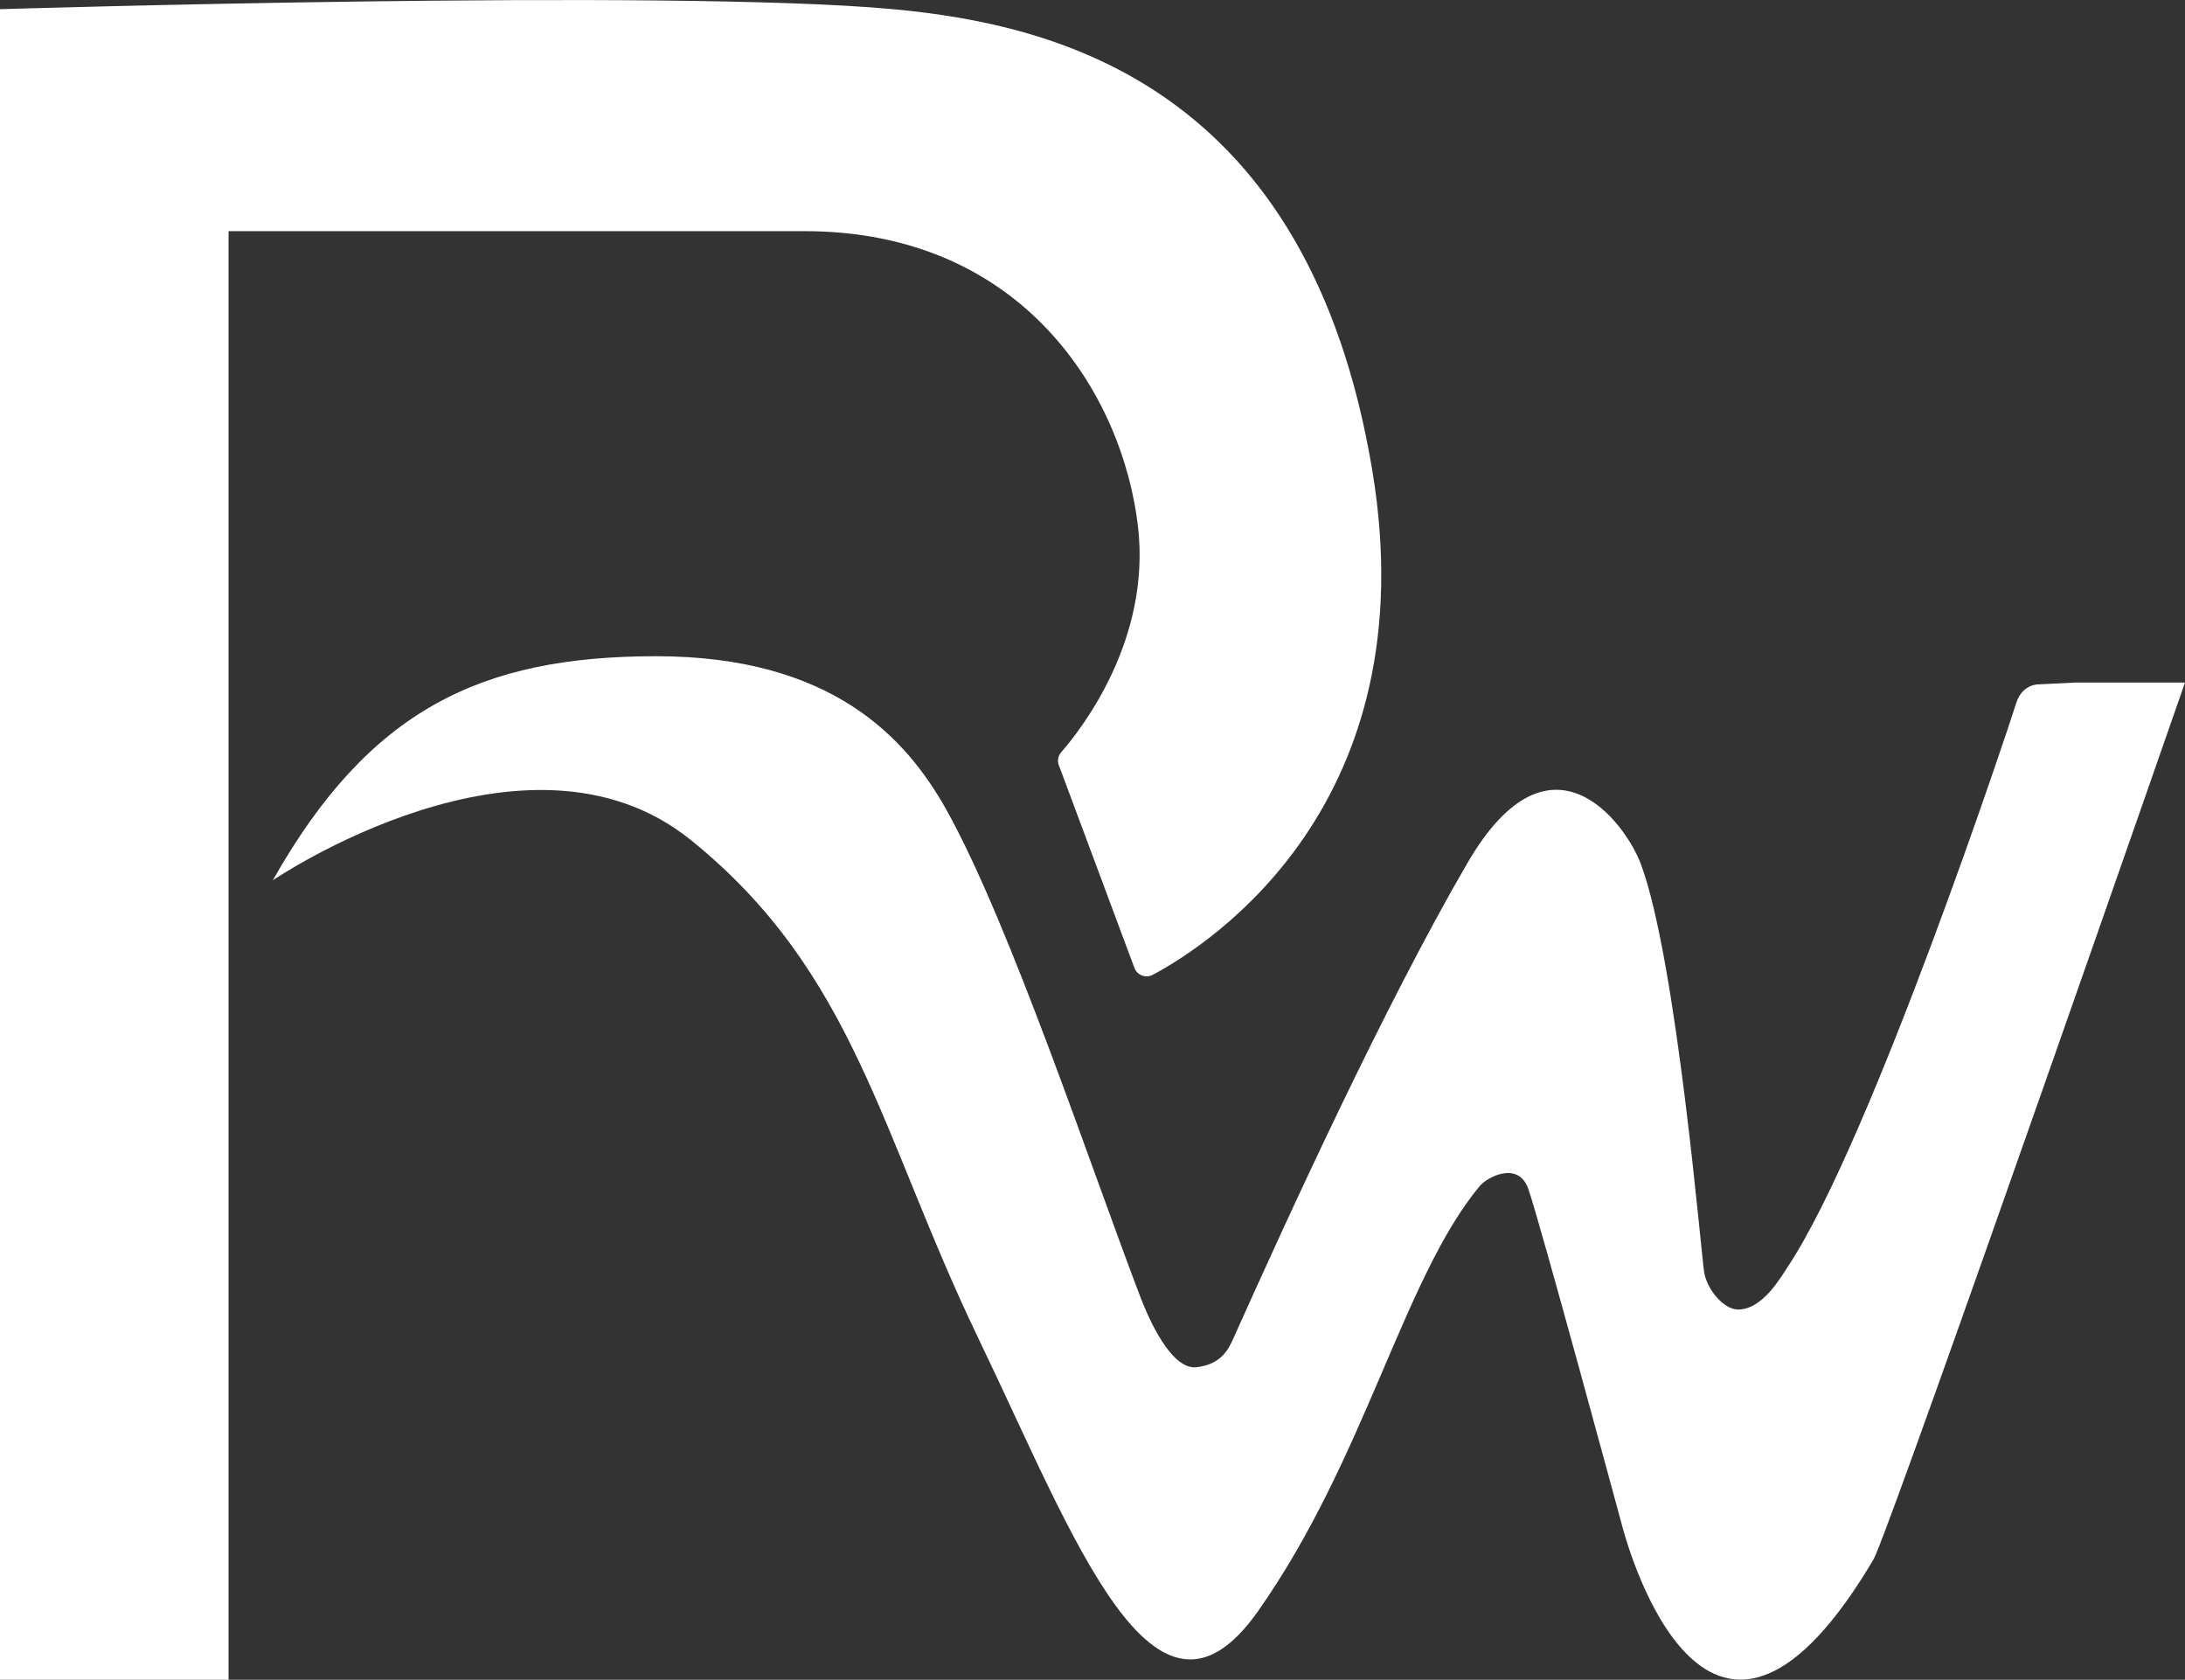
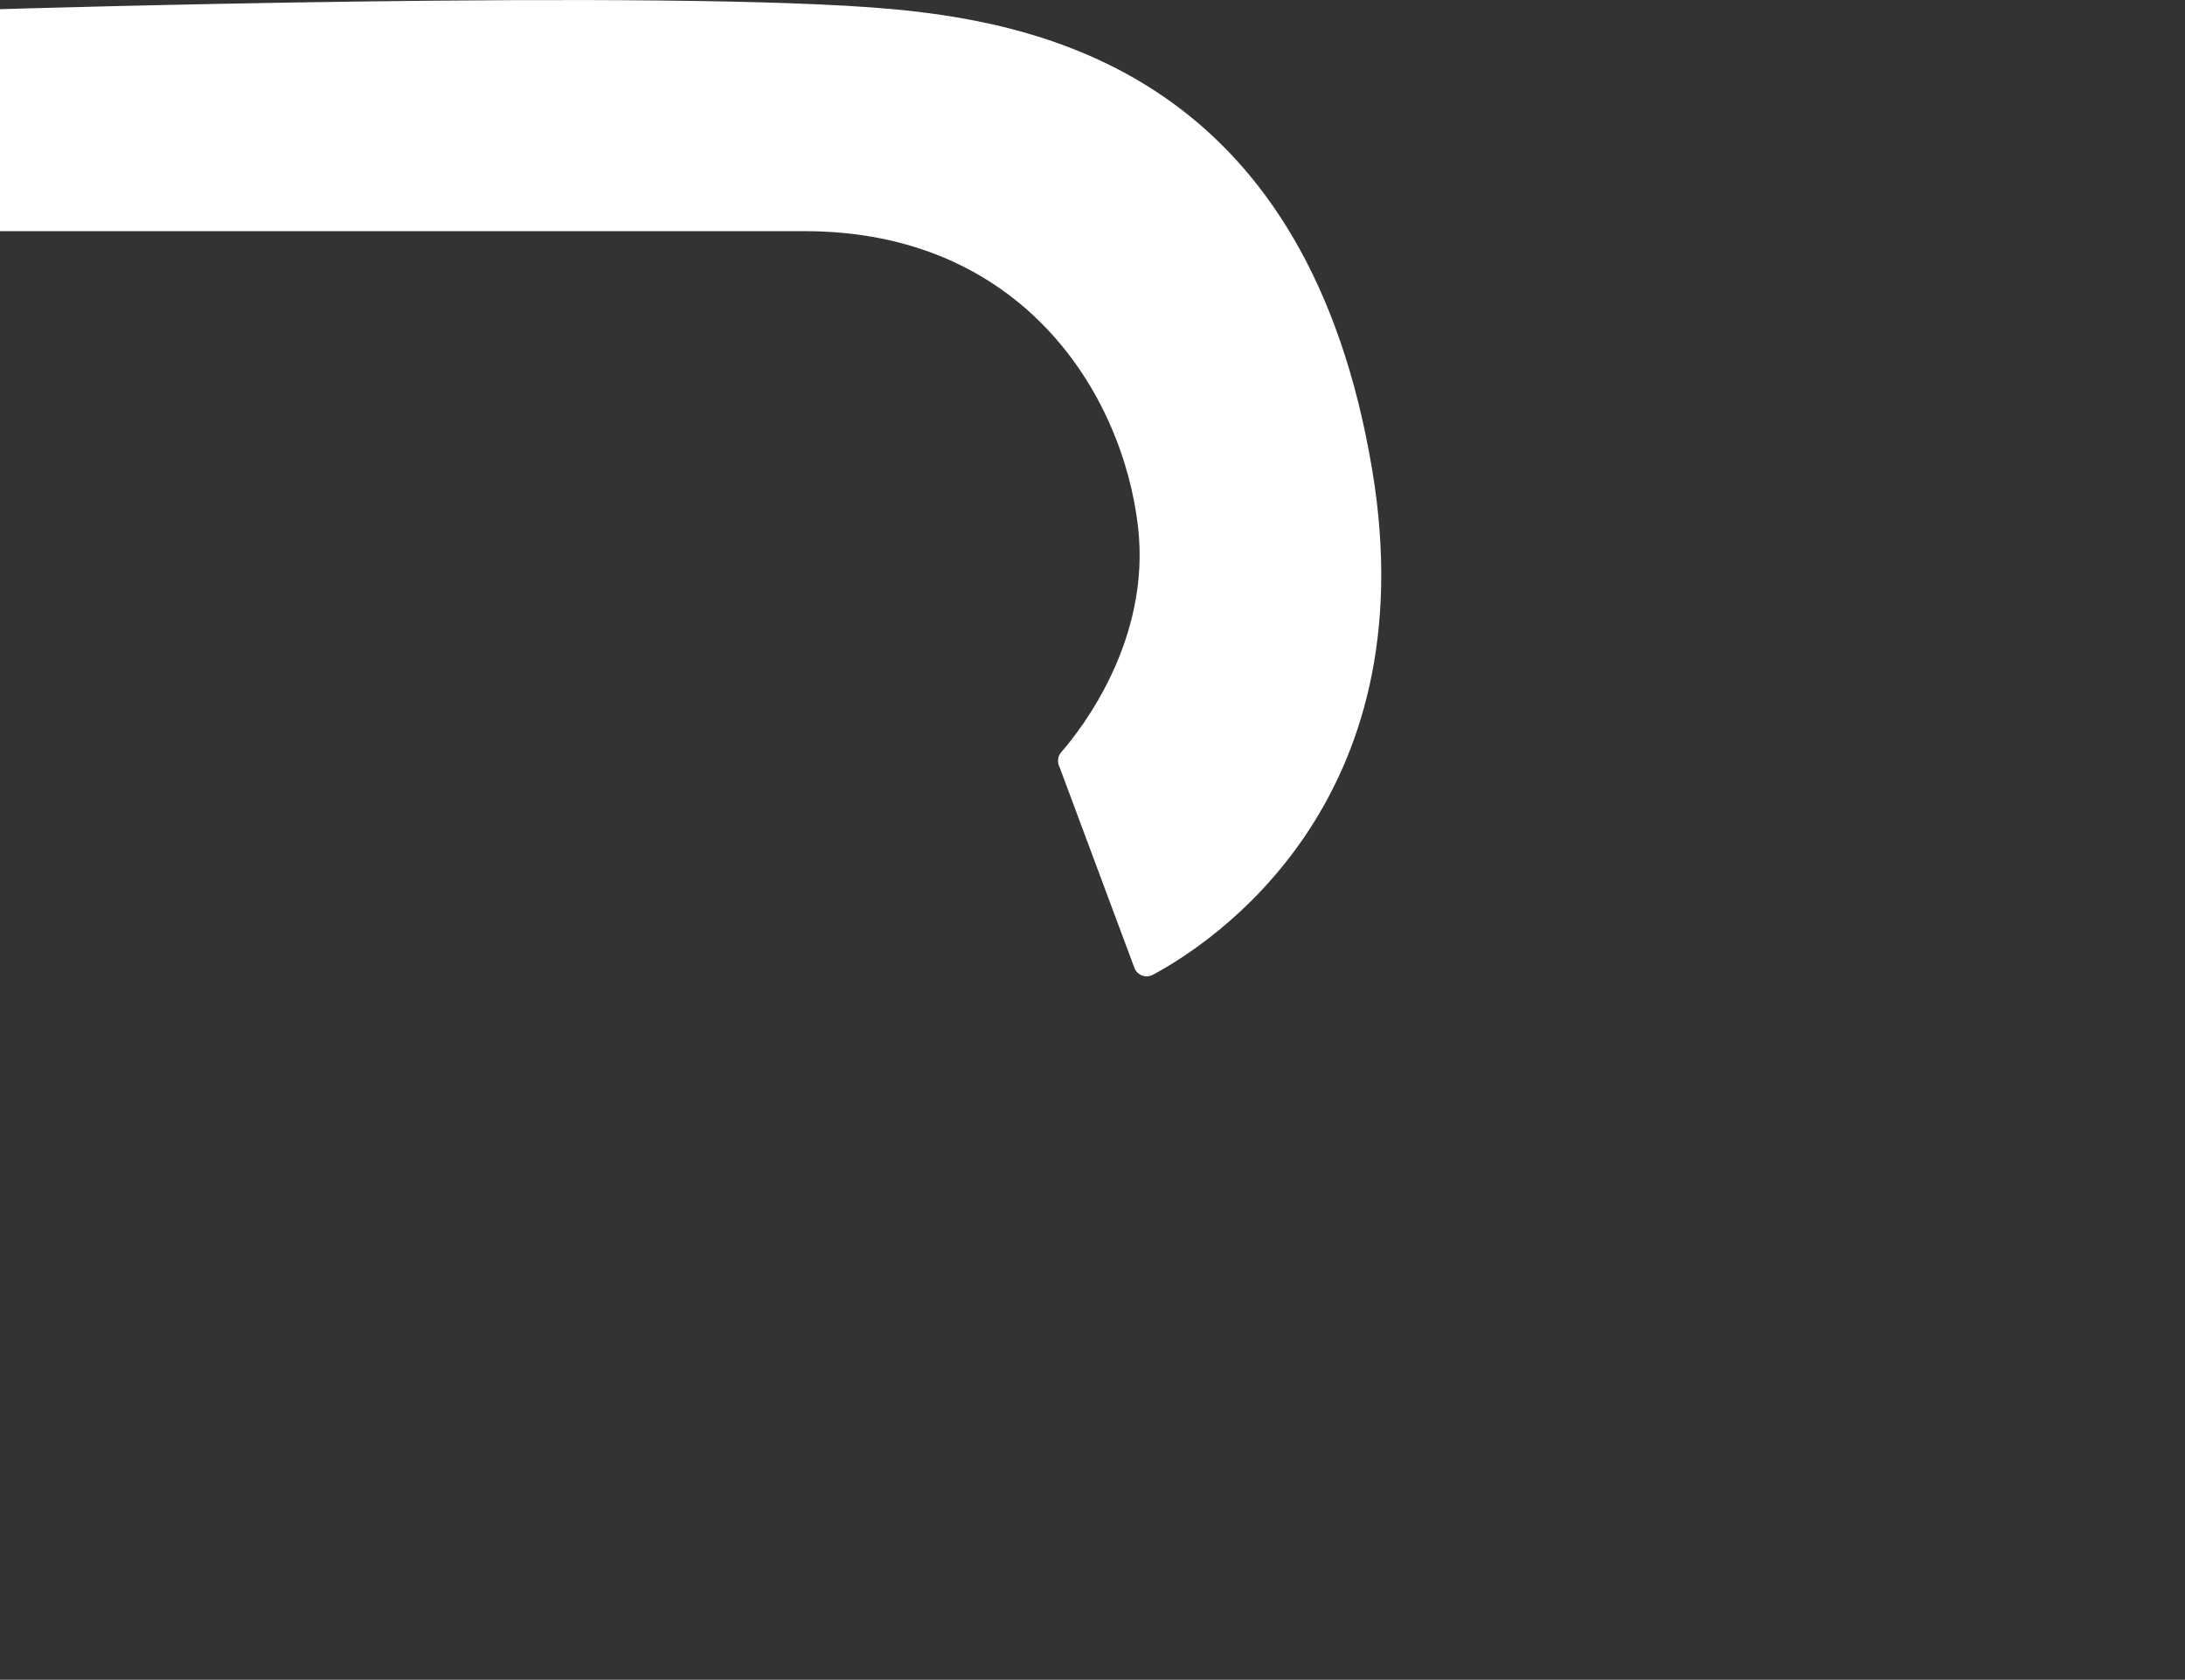
<svg xmlns="http://www.w3.org/2000/svg" id="Layer_1" data-name="Layer 1" viewBox="0 0 366.7 281.88">
  <rect x="0" y="0" width="366.7" height="281.88" fill="#333333" stroke="none" />
  <defs>
    <style>
      .cls-1 {
        fill: #fff;
      }
    </style>
  </defs>
-   <path class="cls-1" d="M0,281.88V1.54s112.56-3.45,149.87,0c27.78,2.57,69.7,13.02,80.43,77.36,9.34,56.06-27.25,79.56-36.83,84.68-1.17.63-2.62.08-3.09-1.17l-12.54-33.64c-.02-.06-.04-.11-.07-.17h0c-.37-.79-.24-1.72.33-2.37,3.47-3.98,15.07-18.88,12.89-37.82-2.55-22.21-19.36-49.62-55.96-49.62H38.36v243.09H0Z" />
-   <path class="cls-1" d="M45.77,147.73s42.57-29,70.14-6.79c27.57,22.21,31.86,49.5,48.2,83.46,16.34,33.96,29.59,70.72,47.02,45.97,18.04-25.62,24.35-55.85,37.19-71.32,1.3-1.57,6.43-4.23,8.13.35s15.66,56.17,15.66,56.17c0,0,11.21,45.68,35.11,16.61,2.25-2.74,4.61-6.13,7.08-10.29.08-.13.28-.48.49-.99,5.56-13.21,51.91-146.36,51.91-146.36h-18.38l-6.13.3s-2.81-.13-3.83,3.19-24.22,73.26-38.27,94.46c-1.16,1.75-4.24,7.26-8.39,7.26-2.43,0-5.17-3.34-5.68-6.15s-4.58-52.33-10.64-68.6c-2.54-6.82-15.15-24.17-29.11-.17s-30.15,59.4-39.23,79.66c-.81,1.81-1.96,4.43-6.21,4.94-4.26.51-8.02-8.1-9.36-11.57-7.93-20.6-21.89-62.78-32.68-82.04-6.73-12.01-19.23-25.7-48.68-25.7s-48.17,9.02-64.34,37.62h0Z" />
+   <path class="cls-1" d="M0,281.88V1.54s112.56-3.45,149.87,0c27.78,2.57,69.7,13.02,80.43,77.36,9.34,56.06-27.25,79.56-36.83,84.68-1.17.63-2.62.08-3.09-1.17l-12.54-33.64c-.02-.06-.04-.11-.07-.17h0c-.37-.79-.24-1.72.33-2.37,3.47-3.98,15.07-18.88,12.89-37.82-2.55-22.21-19.36-49.62-55.96-49.62H38.36H0Z" />
</svg>